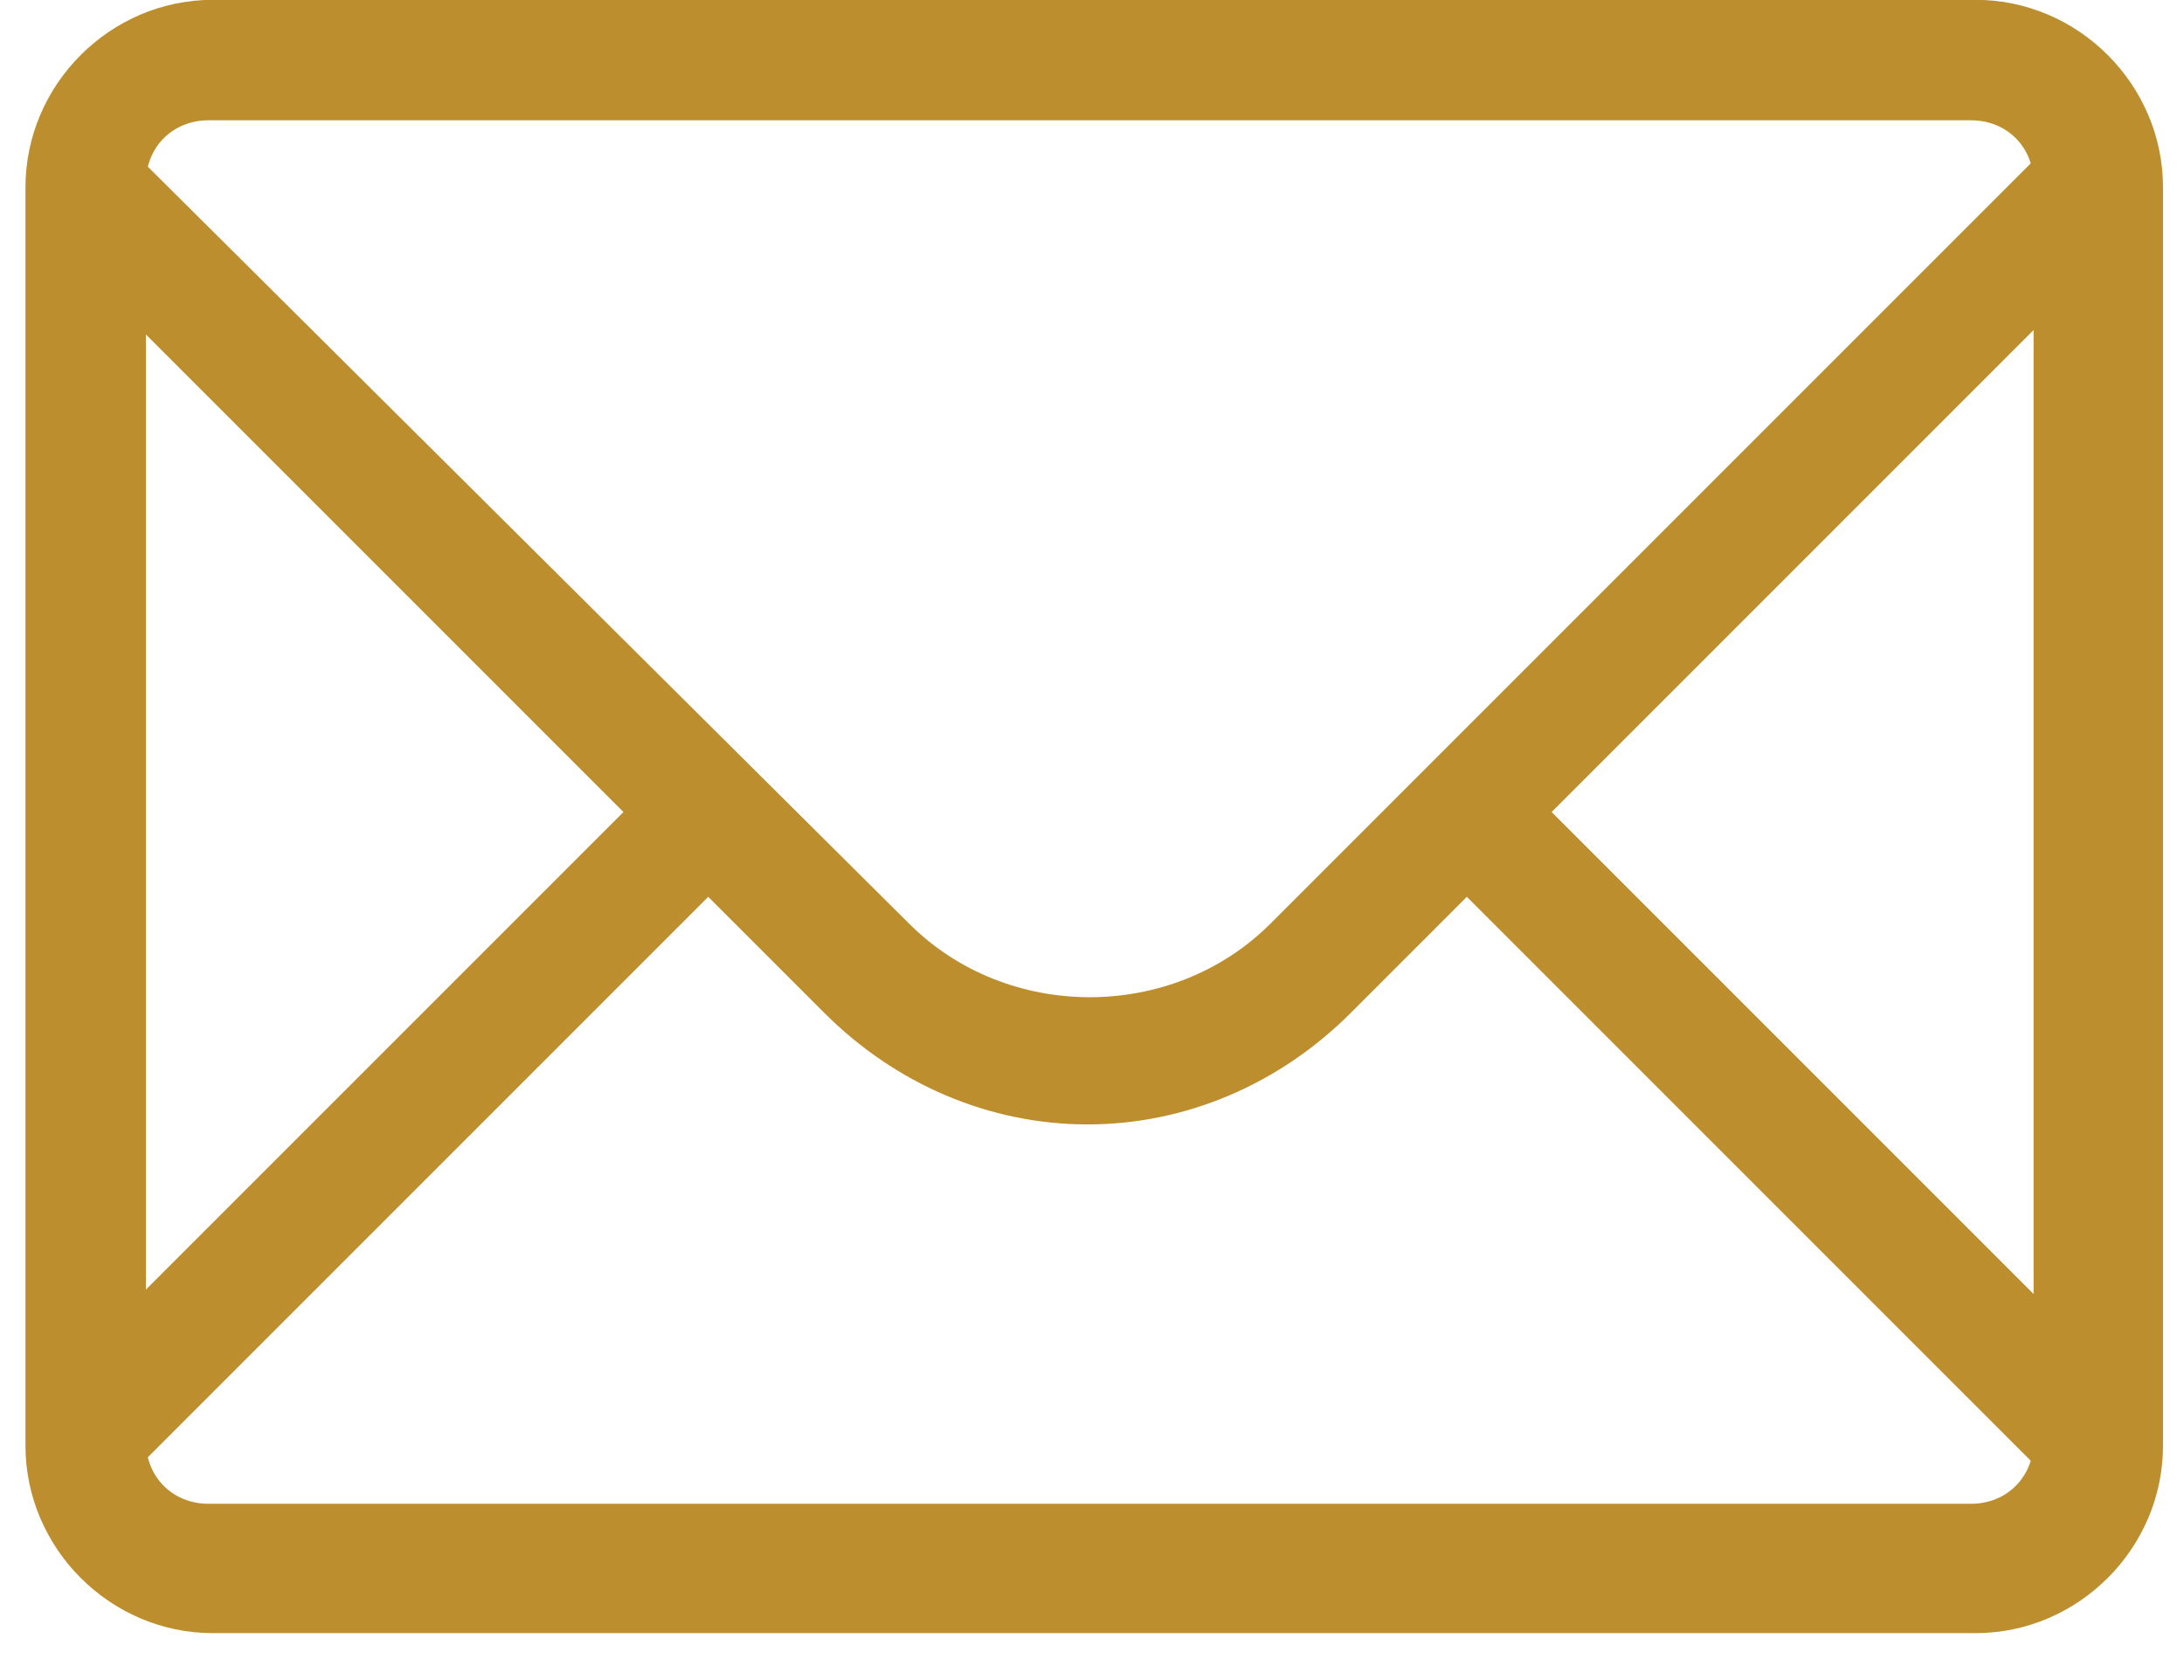
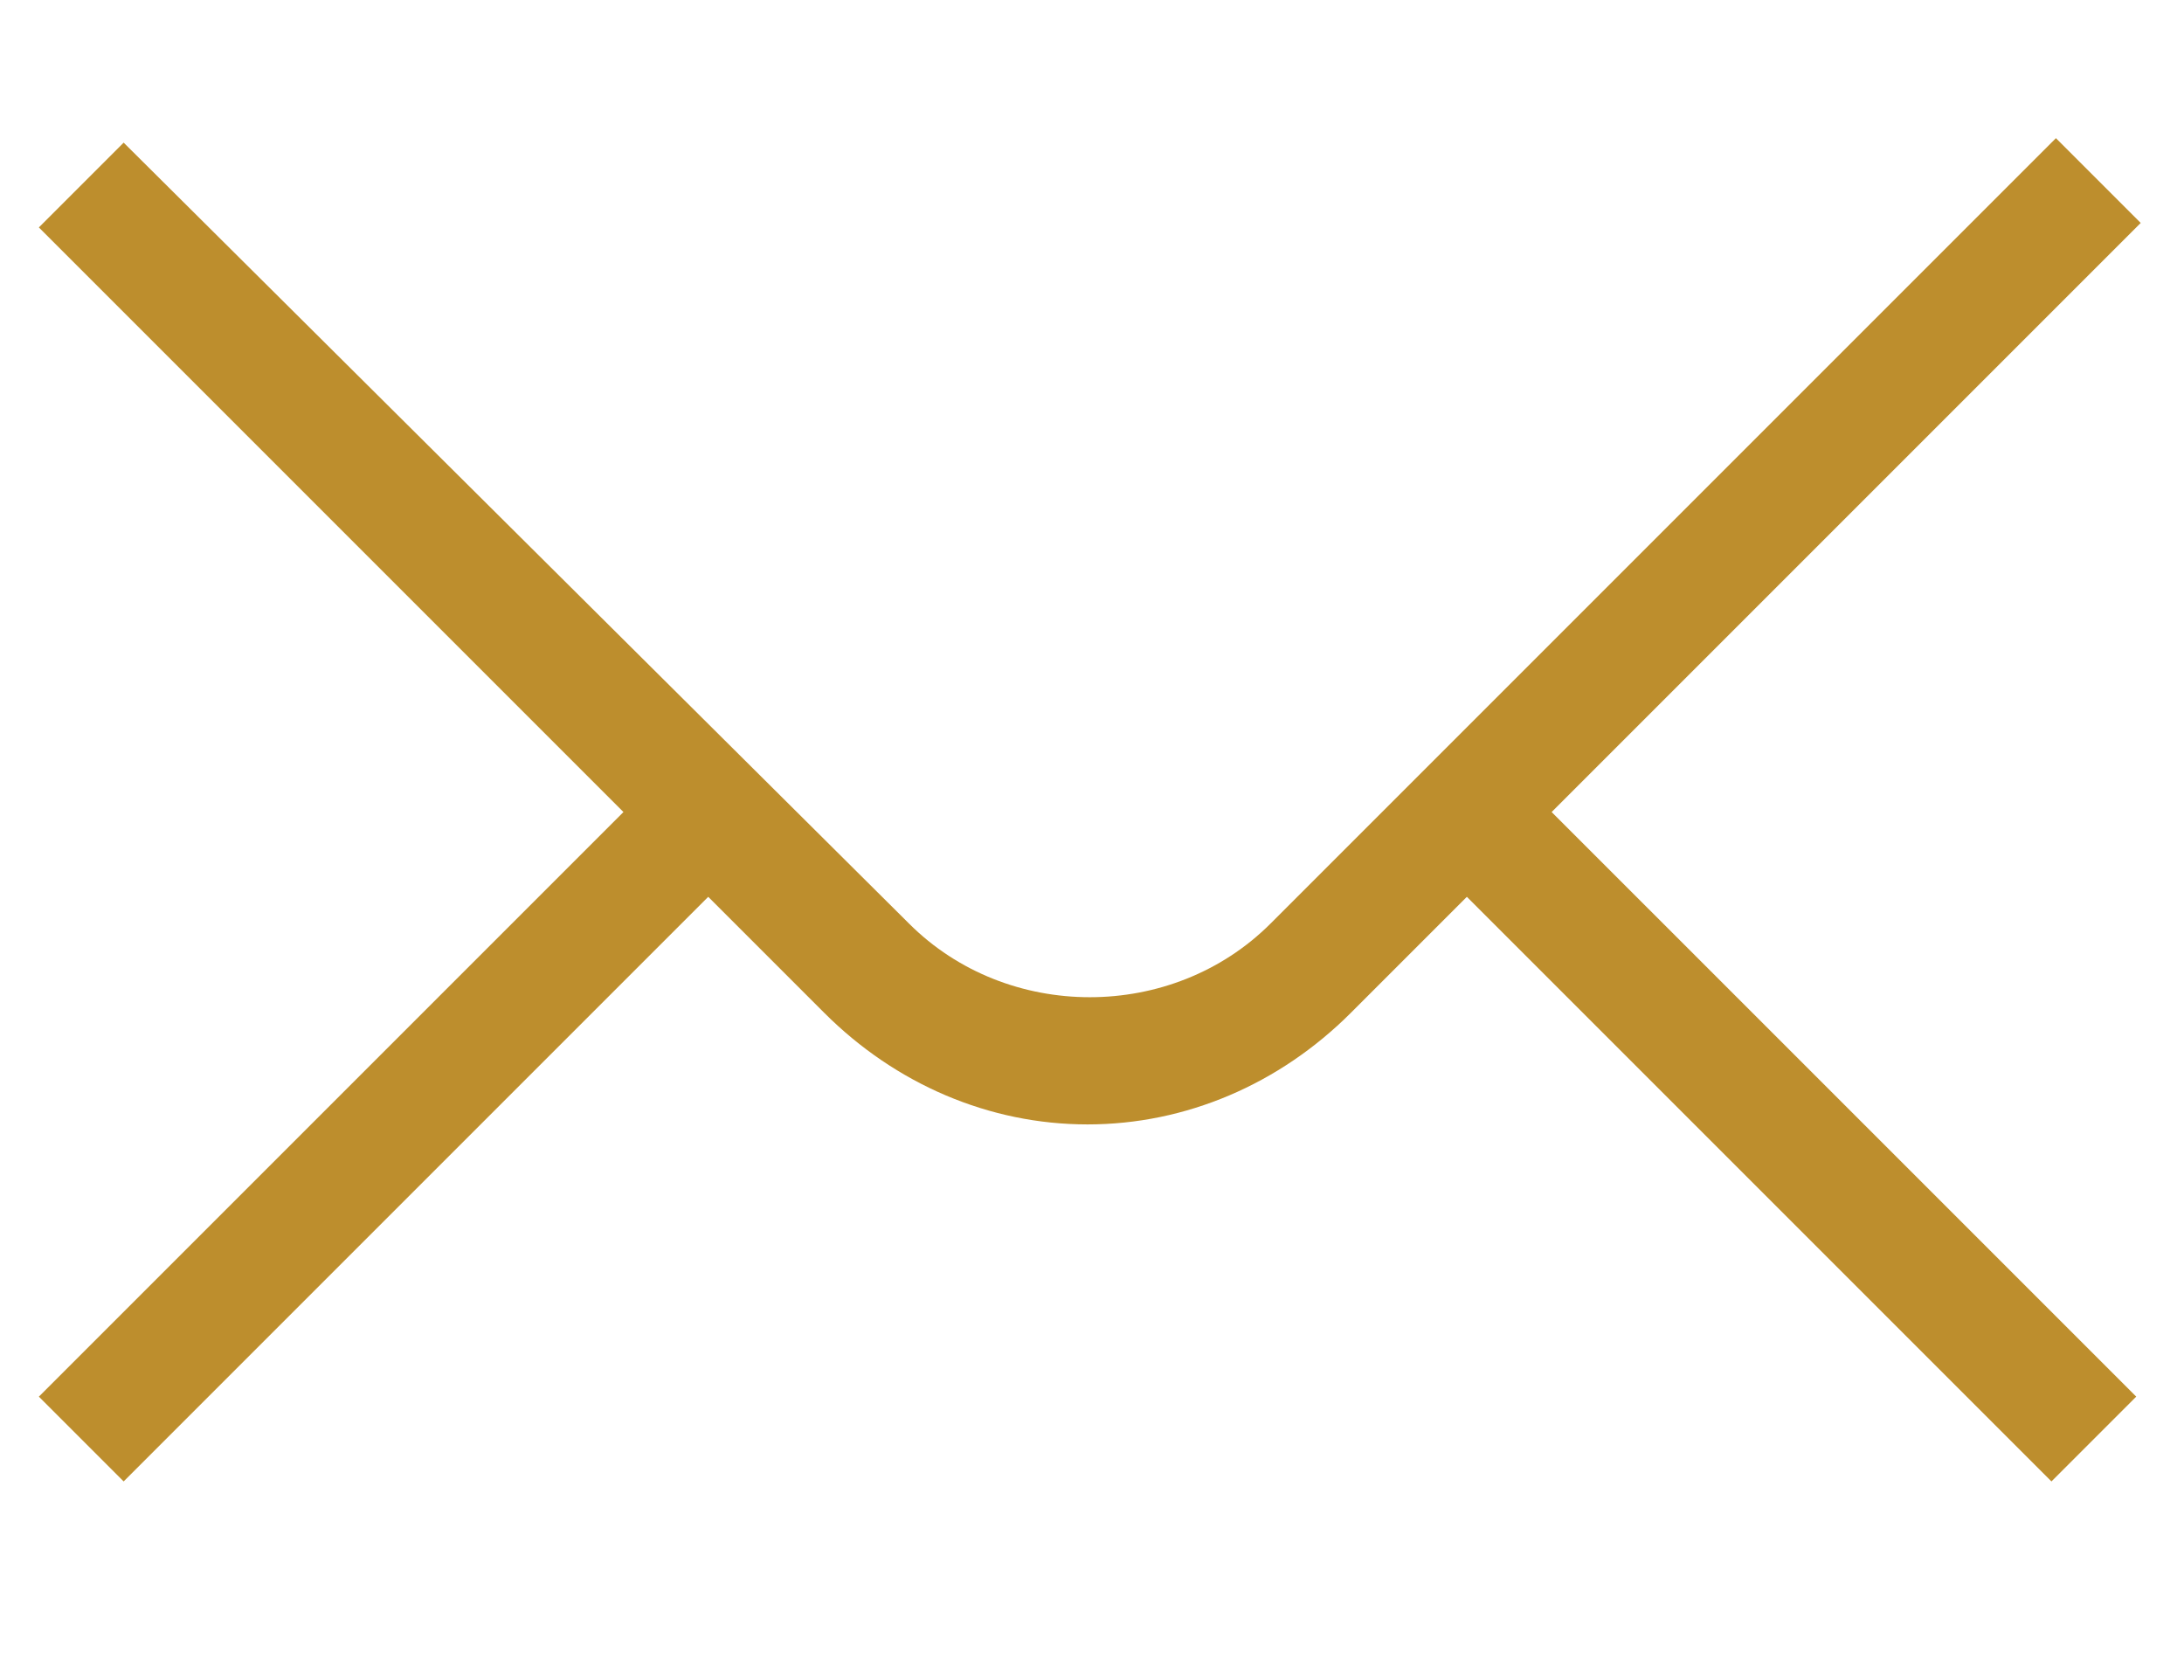
<svg xmlns="http://www.w3.org/2000/svg" width="39" height="30" viewBox="0 0 39 30" fill="none">
  <g id="Group">
    <g id="Icon-Envelope">
      <path id="Fill-3" d="M38.227 3.981L36.713 2.467L22.688 16.492C20.934 18.245 17.986 18.245 16.233 16.492L2.208 2.547L0.694 4.061L11.133 14.5L0.694 24.939L2.208 26.453L12.647 16.014L14.719 18.086C15.994 19.361 17.667 20.078 19.42 20.078C21.174 20.078 22.847 19.361 24.122 18.086L26.194 16.014L36.633 26.453L38.147 24.939L27.708 14.5L38.227 3.981Z" fill="#BD8E2D" />
-       <path id="Fill-4" d="M35.278 29.162H3.801C1.969 29.162 0.455 27.648 0.455 25.816V3.344C0.455 1.511 1.969 -0.003 3.801 -0.003H35.278C37.111 -0.003 38.625 1.511 38.625 3.344V25.816C38.625 27.648 37.111 29.162 35.278 29.162ZM3.722 2.148C3.084 2.148 2.606 2.627 2.606 3.264V25.736C2.606 26.373 3.084 26.852 3.722 26.852H35.198C35.836 26.852 36.314 26.373 36.314 25.736V3.264C36.314 2.627 35.836 2.148 35.198 2.148H3.722Z" fill="#BD8E2D" />
    </g>
  </g>
</svg>